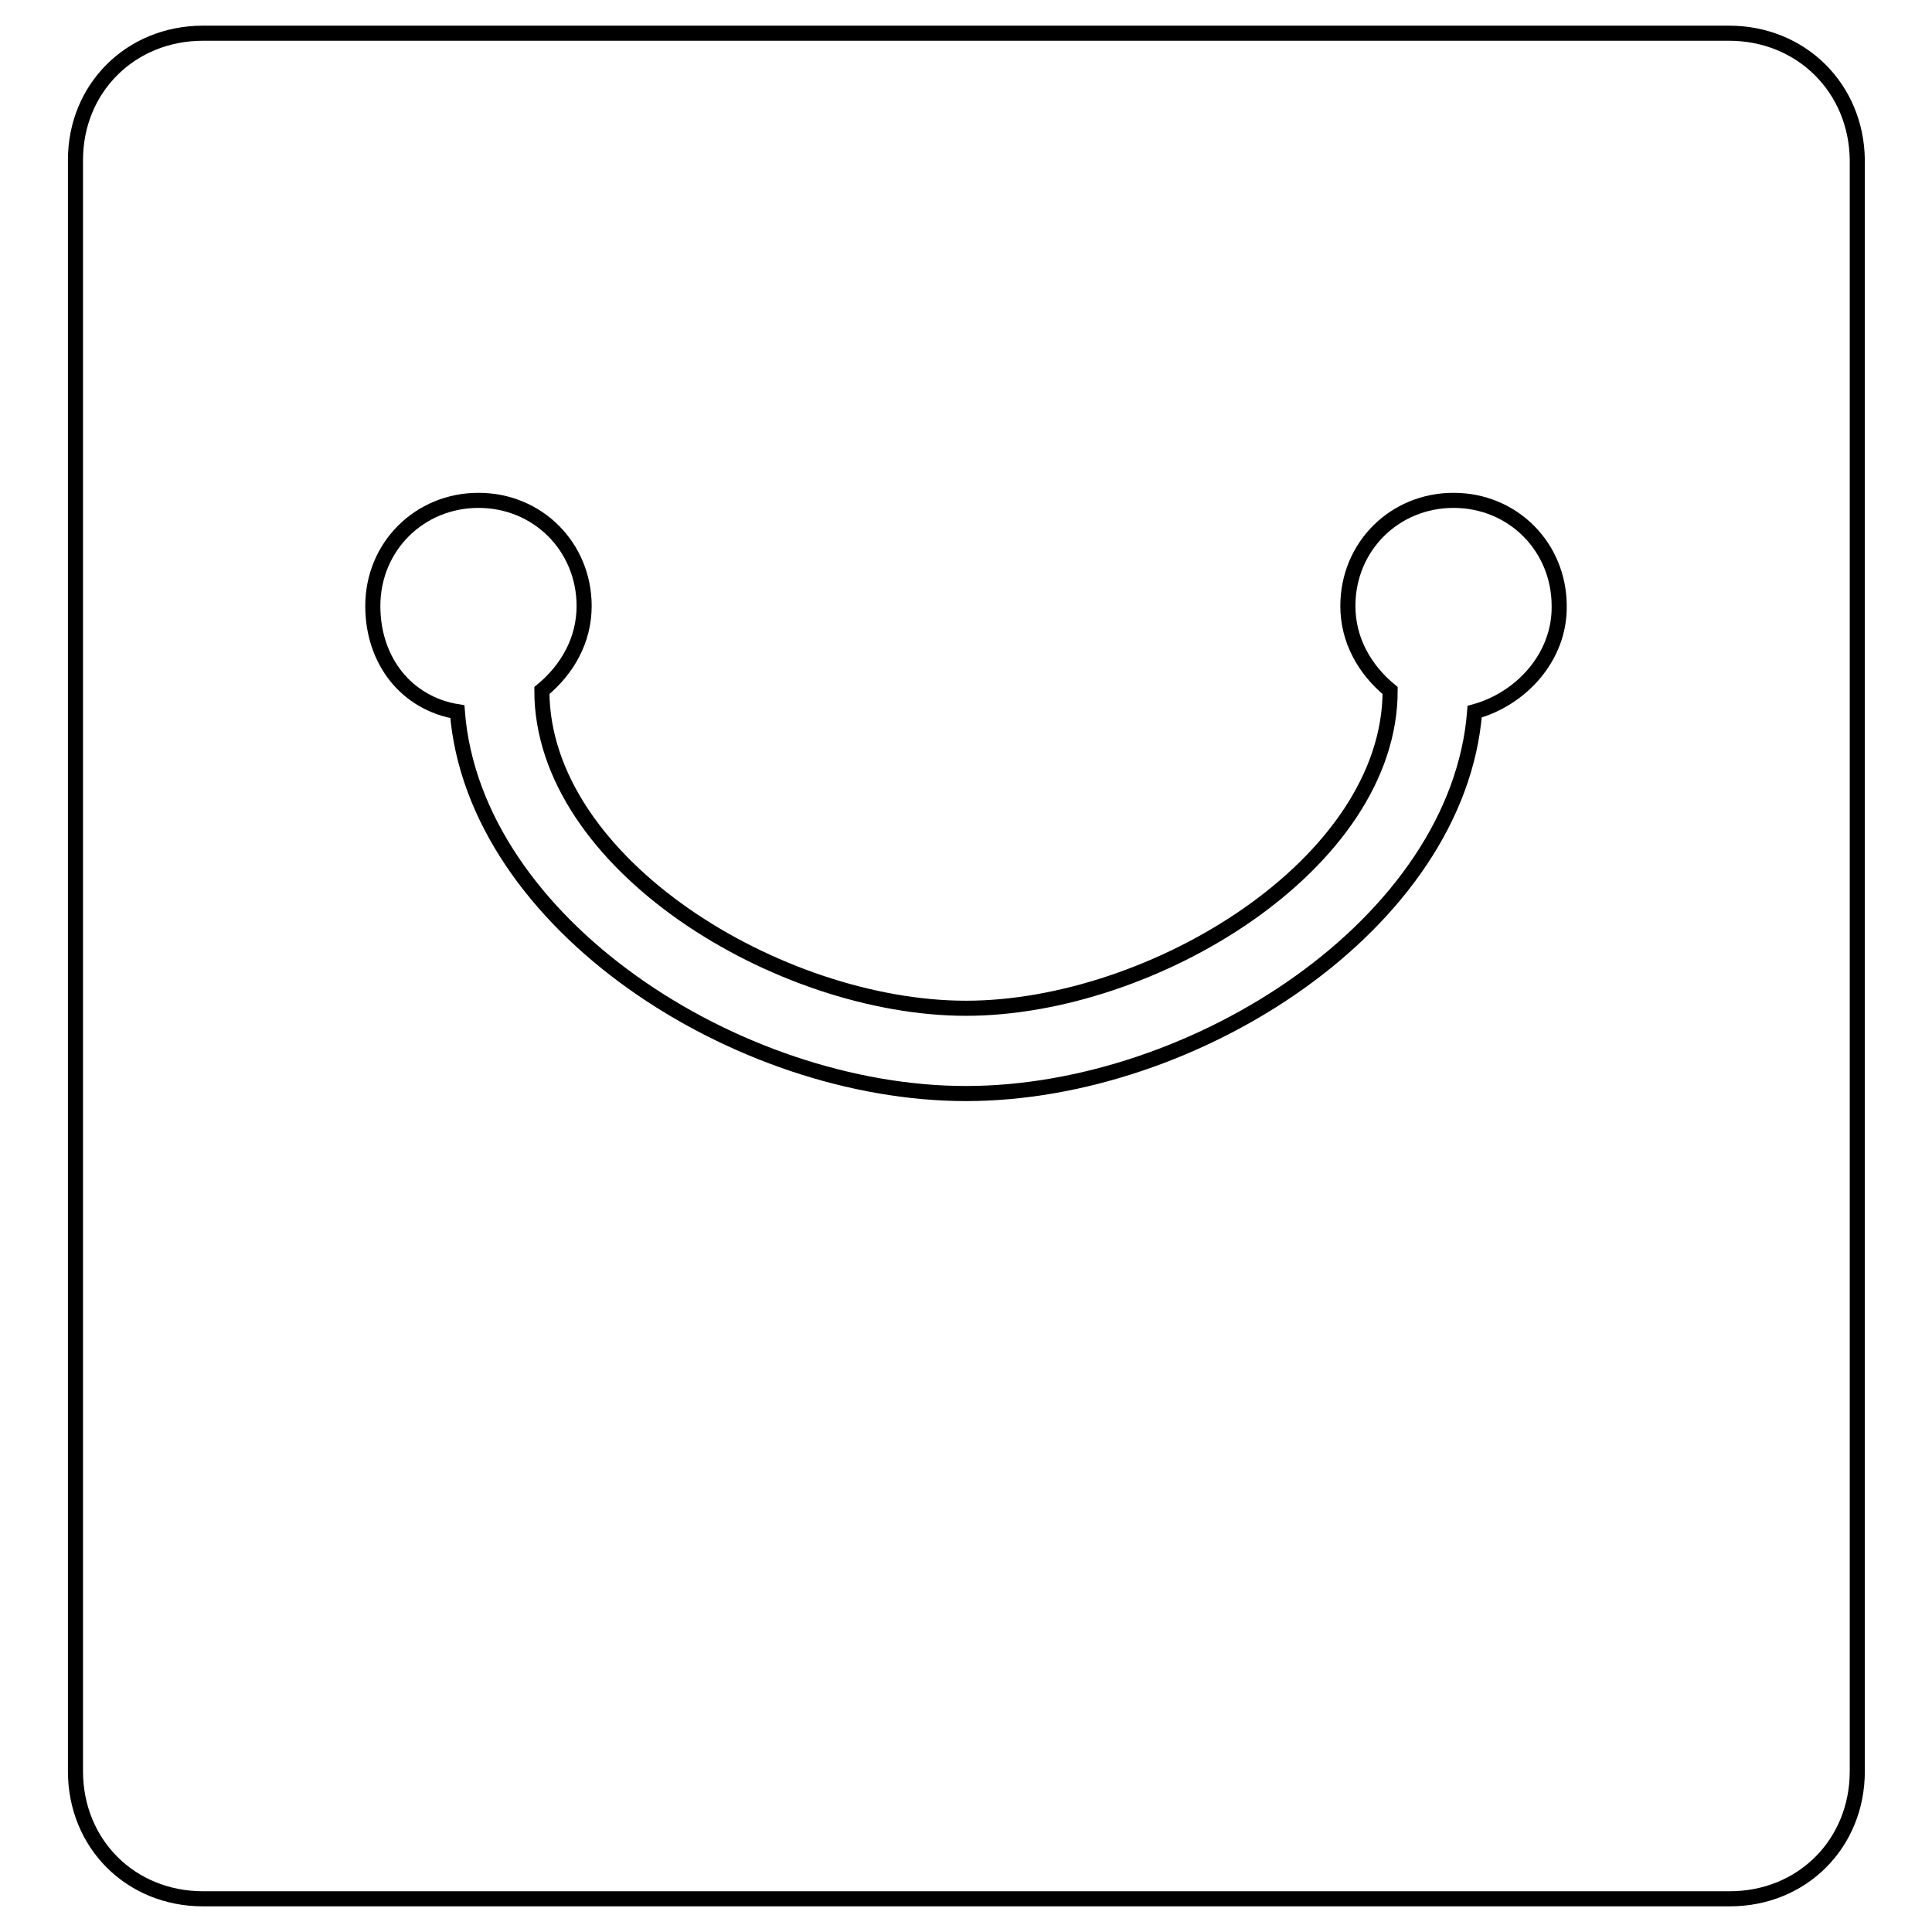
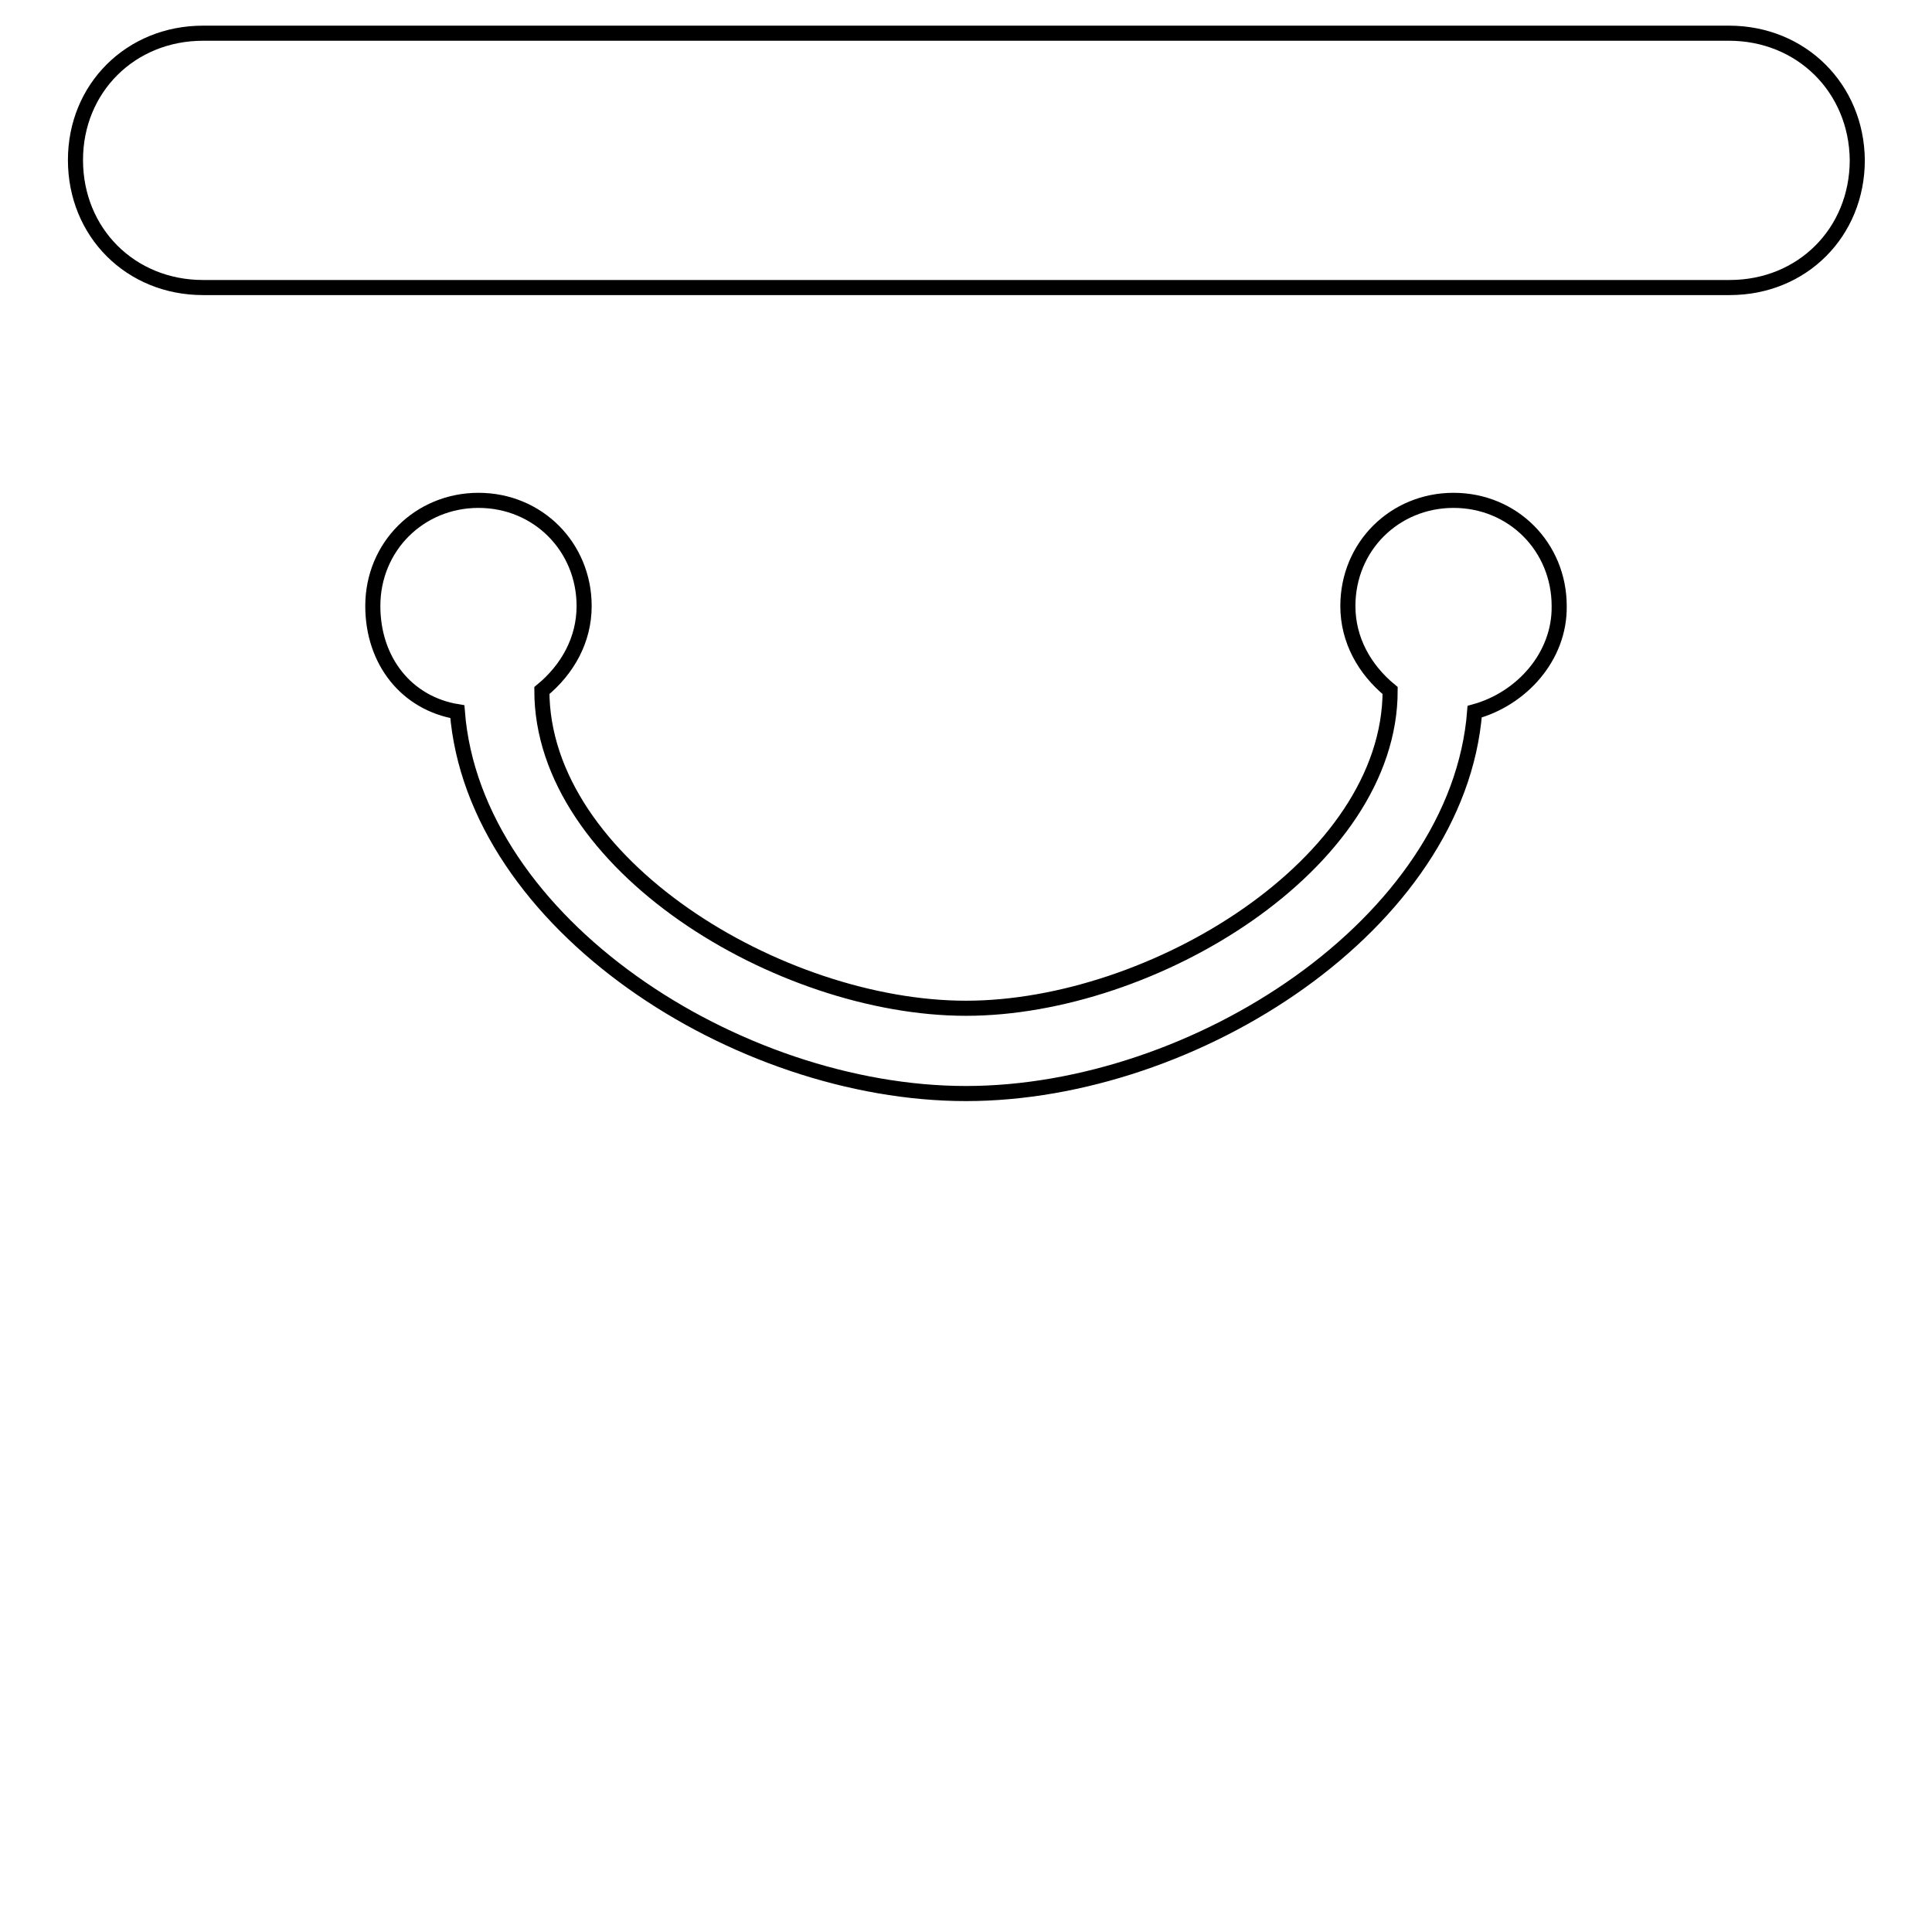
<svg xmlns="http://www.w3.org/2000/svg" version="1.1" x="0px" y="0px" viewBox="0 0 256 256" enable-background="new 0 0 256 256" xml:space="preserve">
  <g>
-     <path stroke-width="2" fill-opacity="0" stroke="#000000" d="M229.1,4.4H26.9C17.3,4.4,10,11.7,10,21.2v213.5c0,9.6,7.3,16.9,16.9,16.9h202.3c9.6,0,16.9-7.3,16.9-16.9 V21.2C246,11.7,238.7,4.4,229.1,4.4z M195.4,94.3c-2.2,28.1-37.1,50.6-67.4,50.6s-65.2-22.5-67.4-50.6c-6.7-1.1-11.2-6.7-11.2-14 c0-7.9,6.2-14,14-14c7.9,0,14,6.2,14,14c0,4.5-2.2,8.4-5.6,11.2c0,23,31.5,42.1,56.2,42.1c24.7,0,56.2-19.1,56.2-42.1 c-3.4-2.8-5.6-6.7-5.6-11.2c0-7.9,6.2-14,14-14c7.9,0,14,6.2,14,14C206.7,87,201.6,92.6,195.4,94.3L195.4,94.3z" />
+     <path stroke-width="2" fill-opacity="0" stroke="#000000" d="M229.1,4.4H26.9C17.3,4.4,10,11.7,10,21.2c0,9.6,7.3,16.9,16.9,16.9h202.3c9.6,0,16.9-7.3,16.9-16.9 V21.2C246,11.7,238.7,4.4,229.1,4.4z M195.4,94.3c-2.2,28.1-37.1,50.6-67.4,50.6s-65.2-22.5-67.4-50.6c-6.7-1.1-11.2-6.7-11.2-14 c0-7.9,6.2-14,14-14c7.9,0,14,6.2,14,14c0,4.5-2.2,8.4-5.6,11.2c0,23,31.5,42.1,56.2,42.1c24.7,0,56.2-19.1,56.2-42.1 c-3.4-2.8-5.6-6.7-5.6-11.2c0-7.9,6.2-14,14-14c7.9,0,14,6.2,14,14C206.7,87,201.6,92.6,195.4,94.3L195.4,94.3z" />
  </g>
</svg>